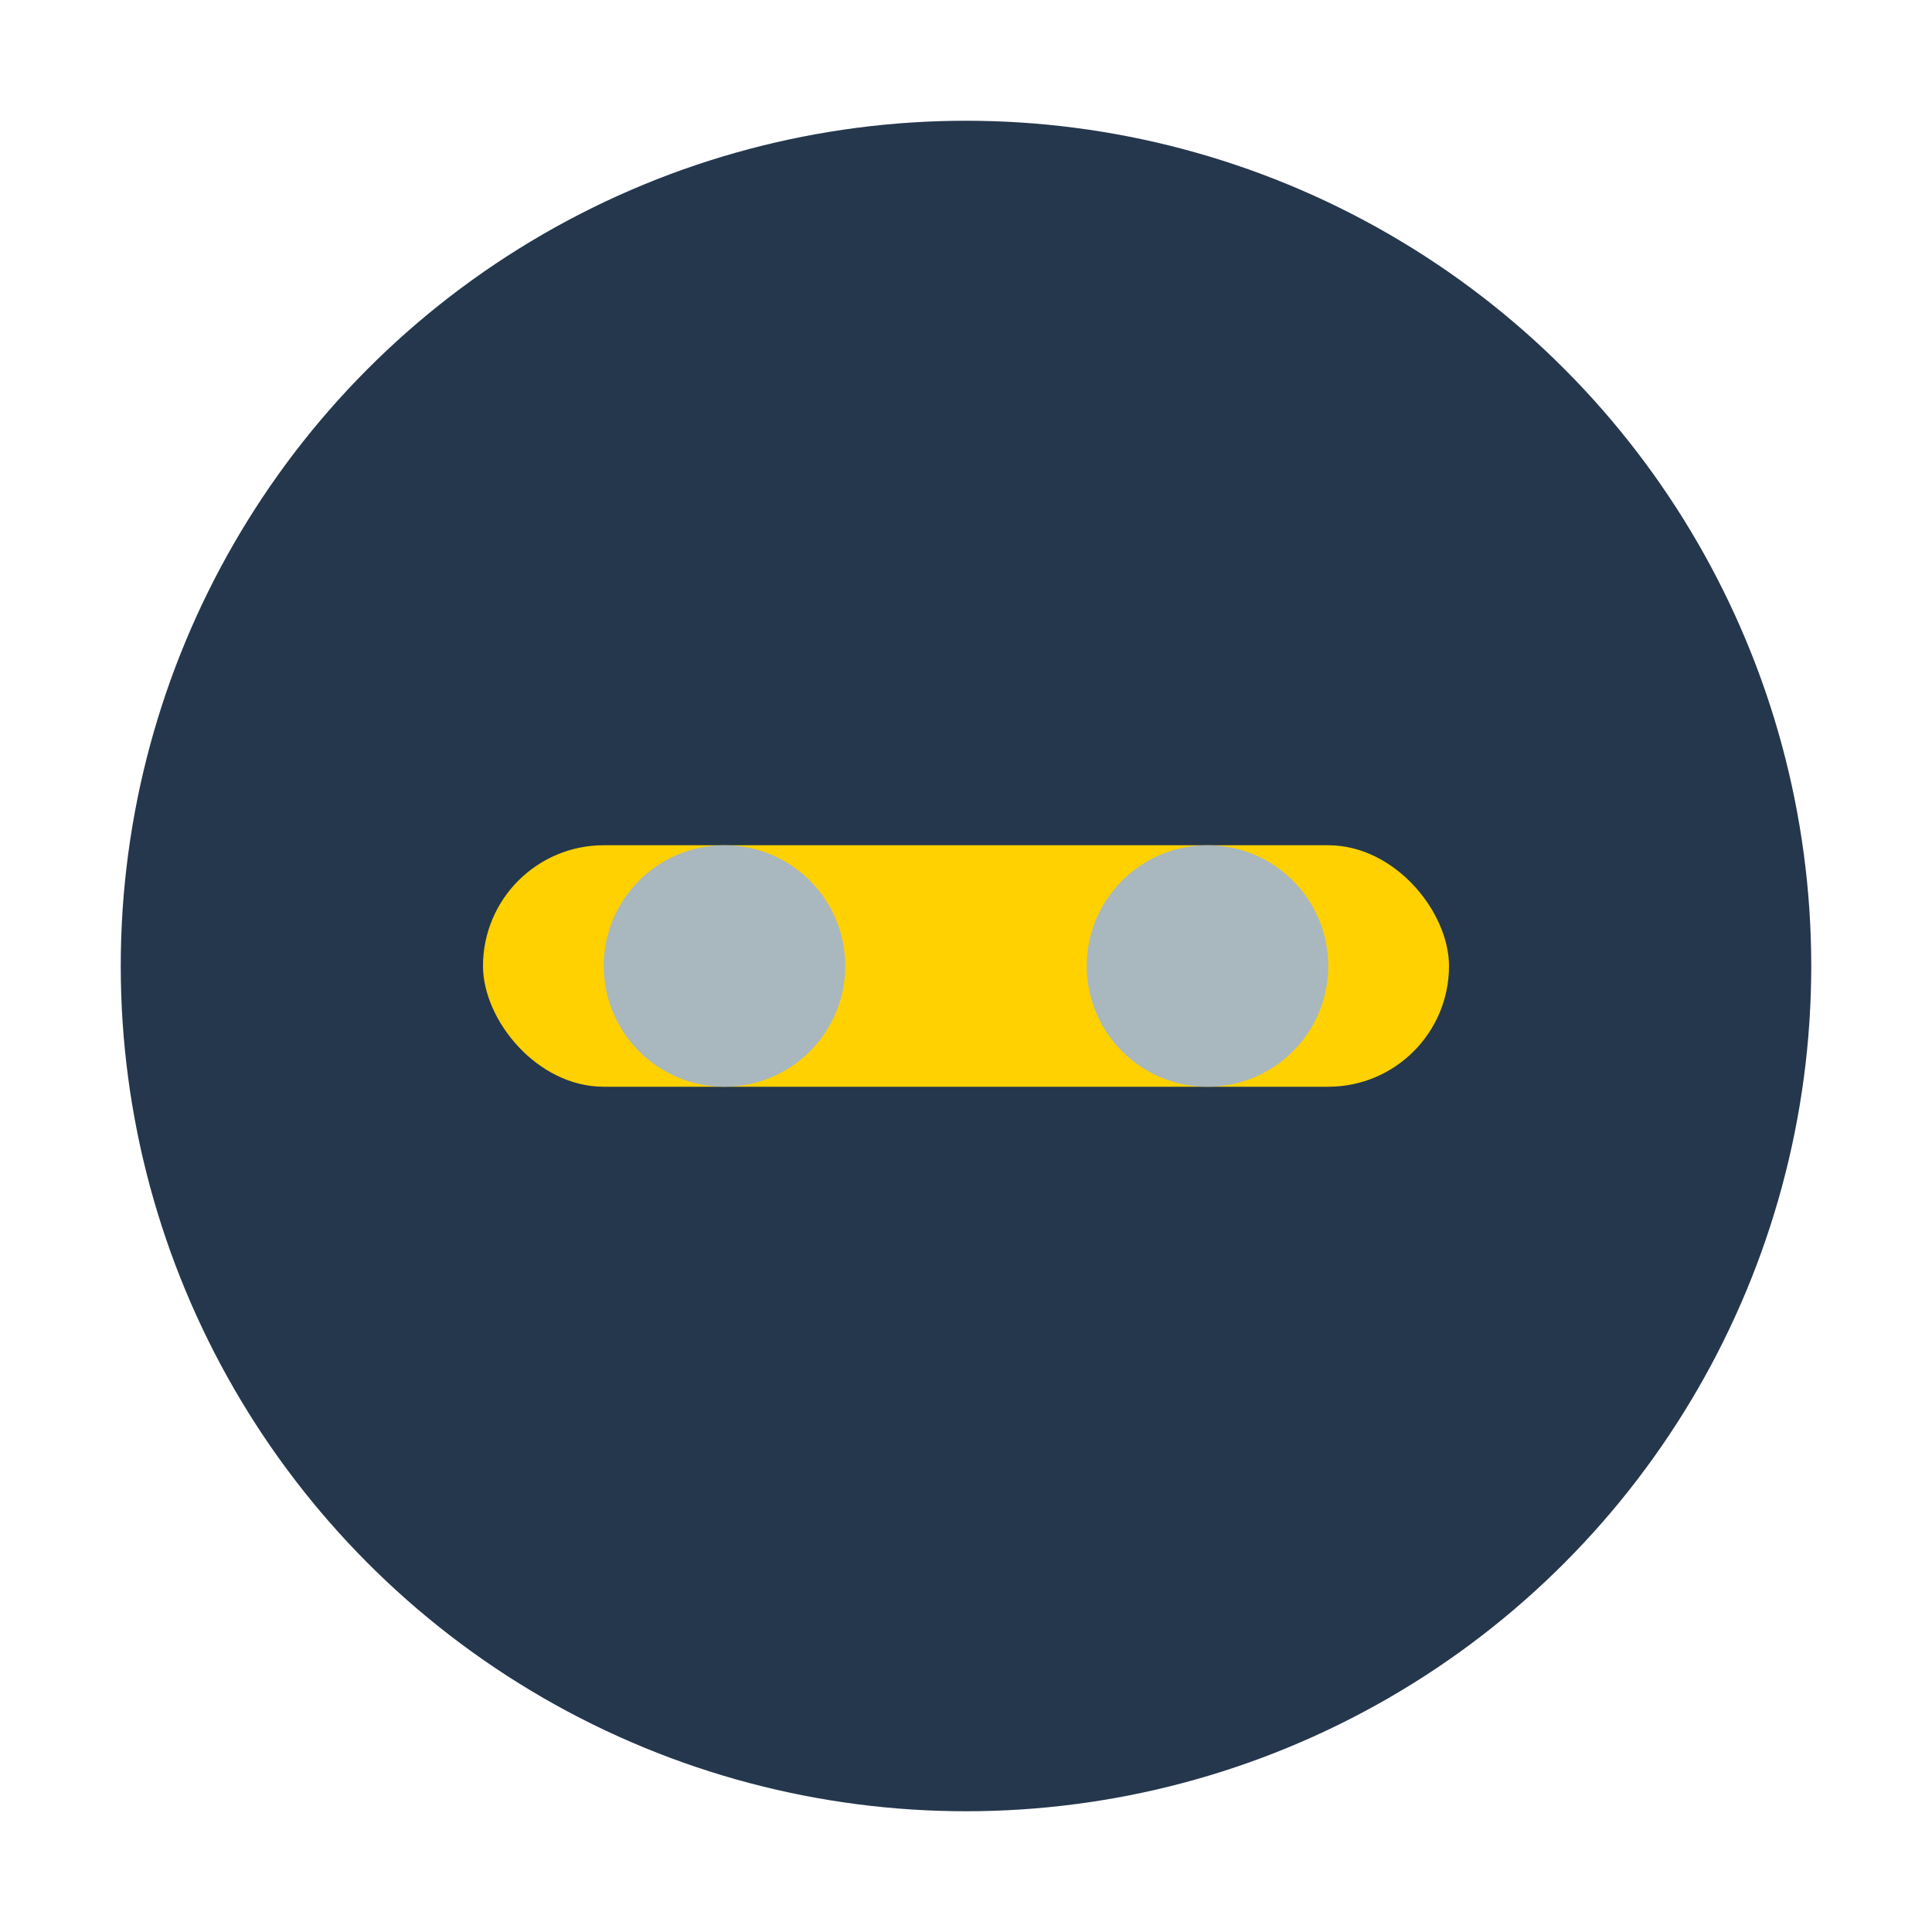
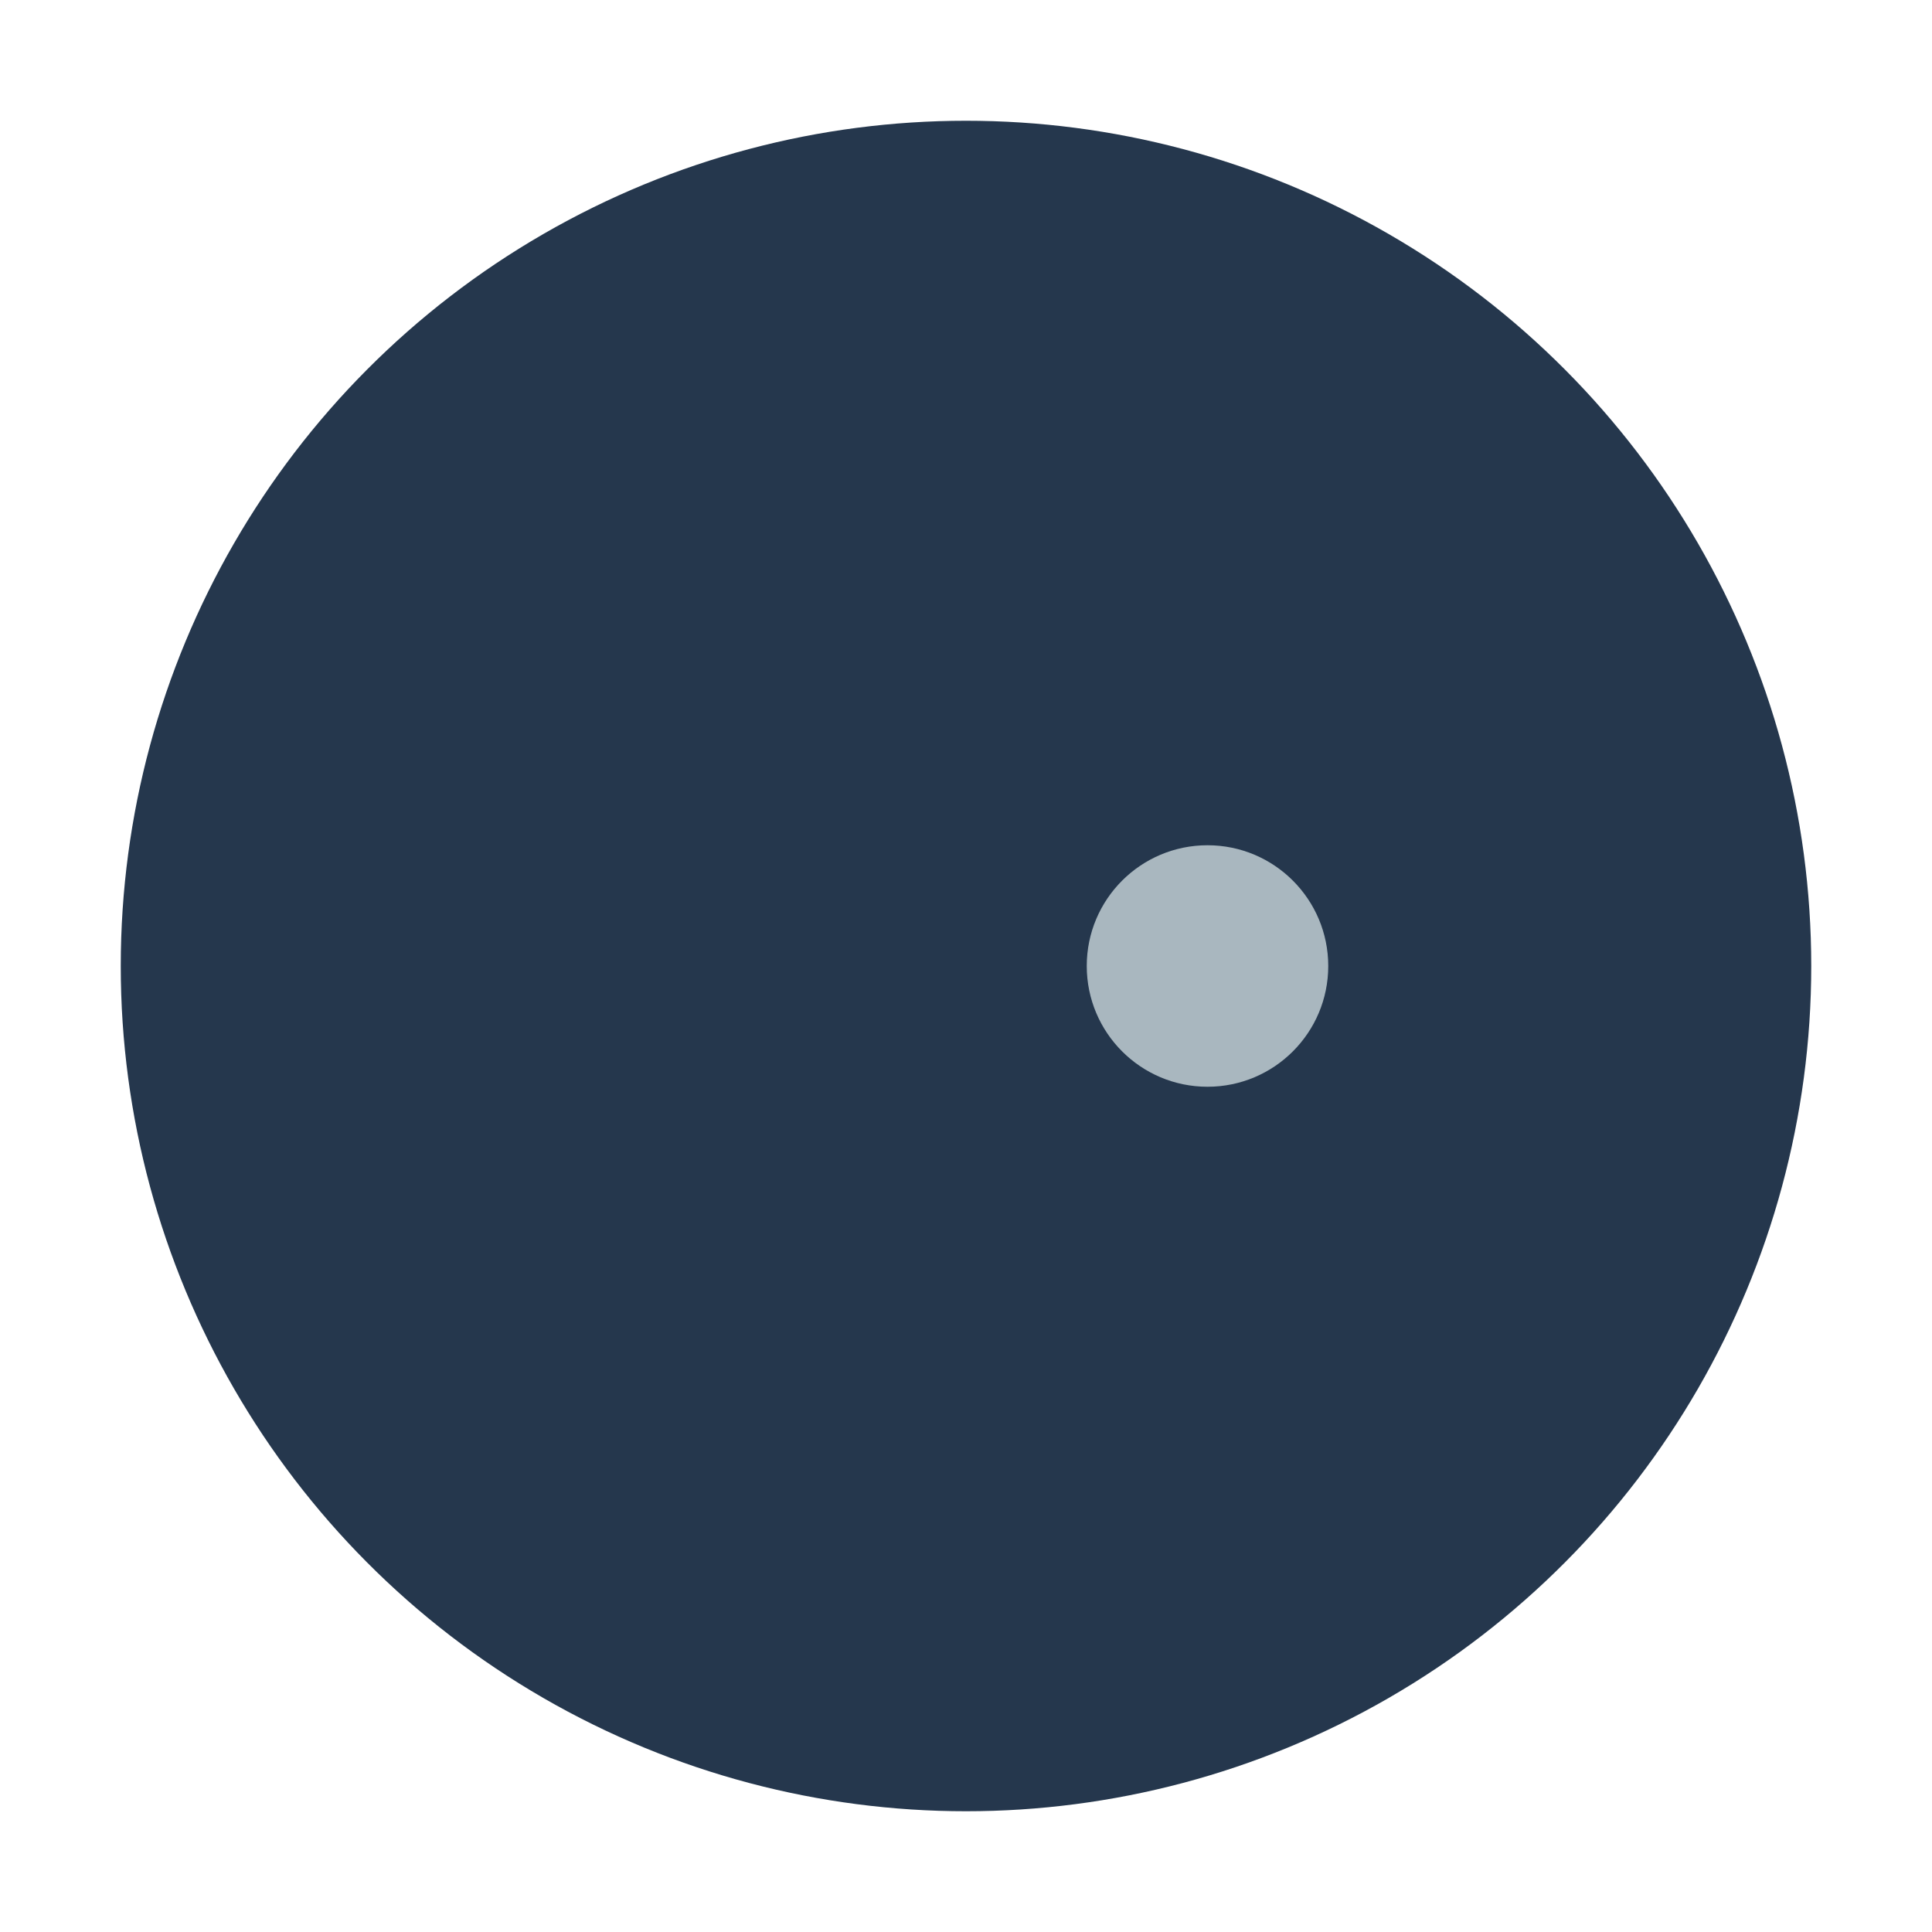
<svg xmlns="http://www.w3.org/2000/svg" width="32" height="32" viewBox="0 0 32 32">
  <circle cx="16" cy="16" r="14" fill="#25374D" />
-   <rect x="8" y="14" width="16" height="4" rx="2" fill="#FFD100" />
-   <circle cx="12" cy="16" r="2" fill="#A9B7BF" />
  <circle cx="20" cy="16" r="2" fill="#A9B7BF" />
</svg>